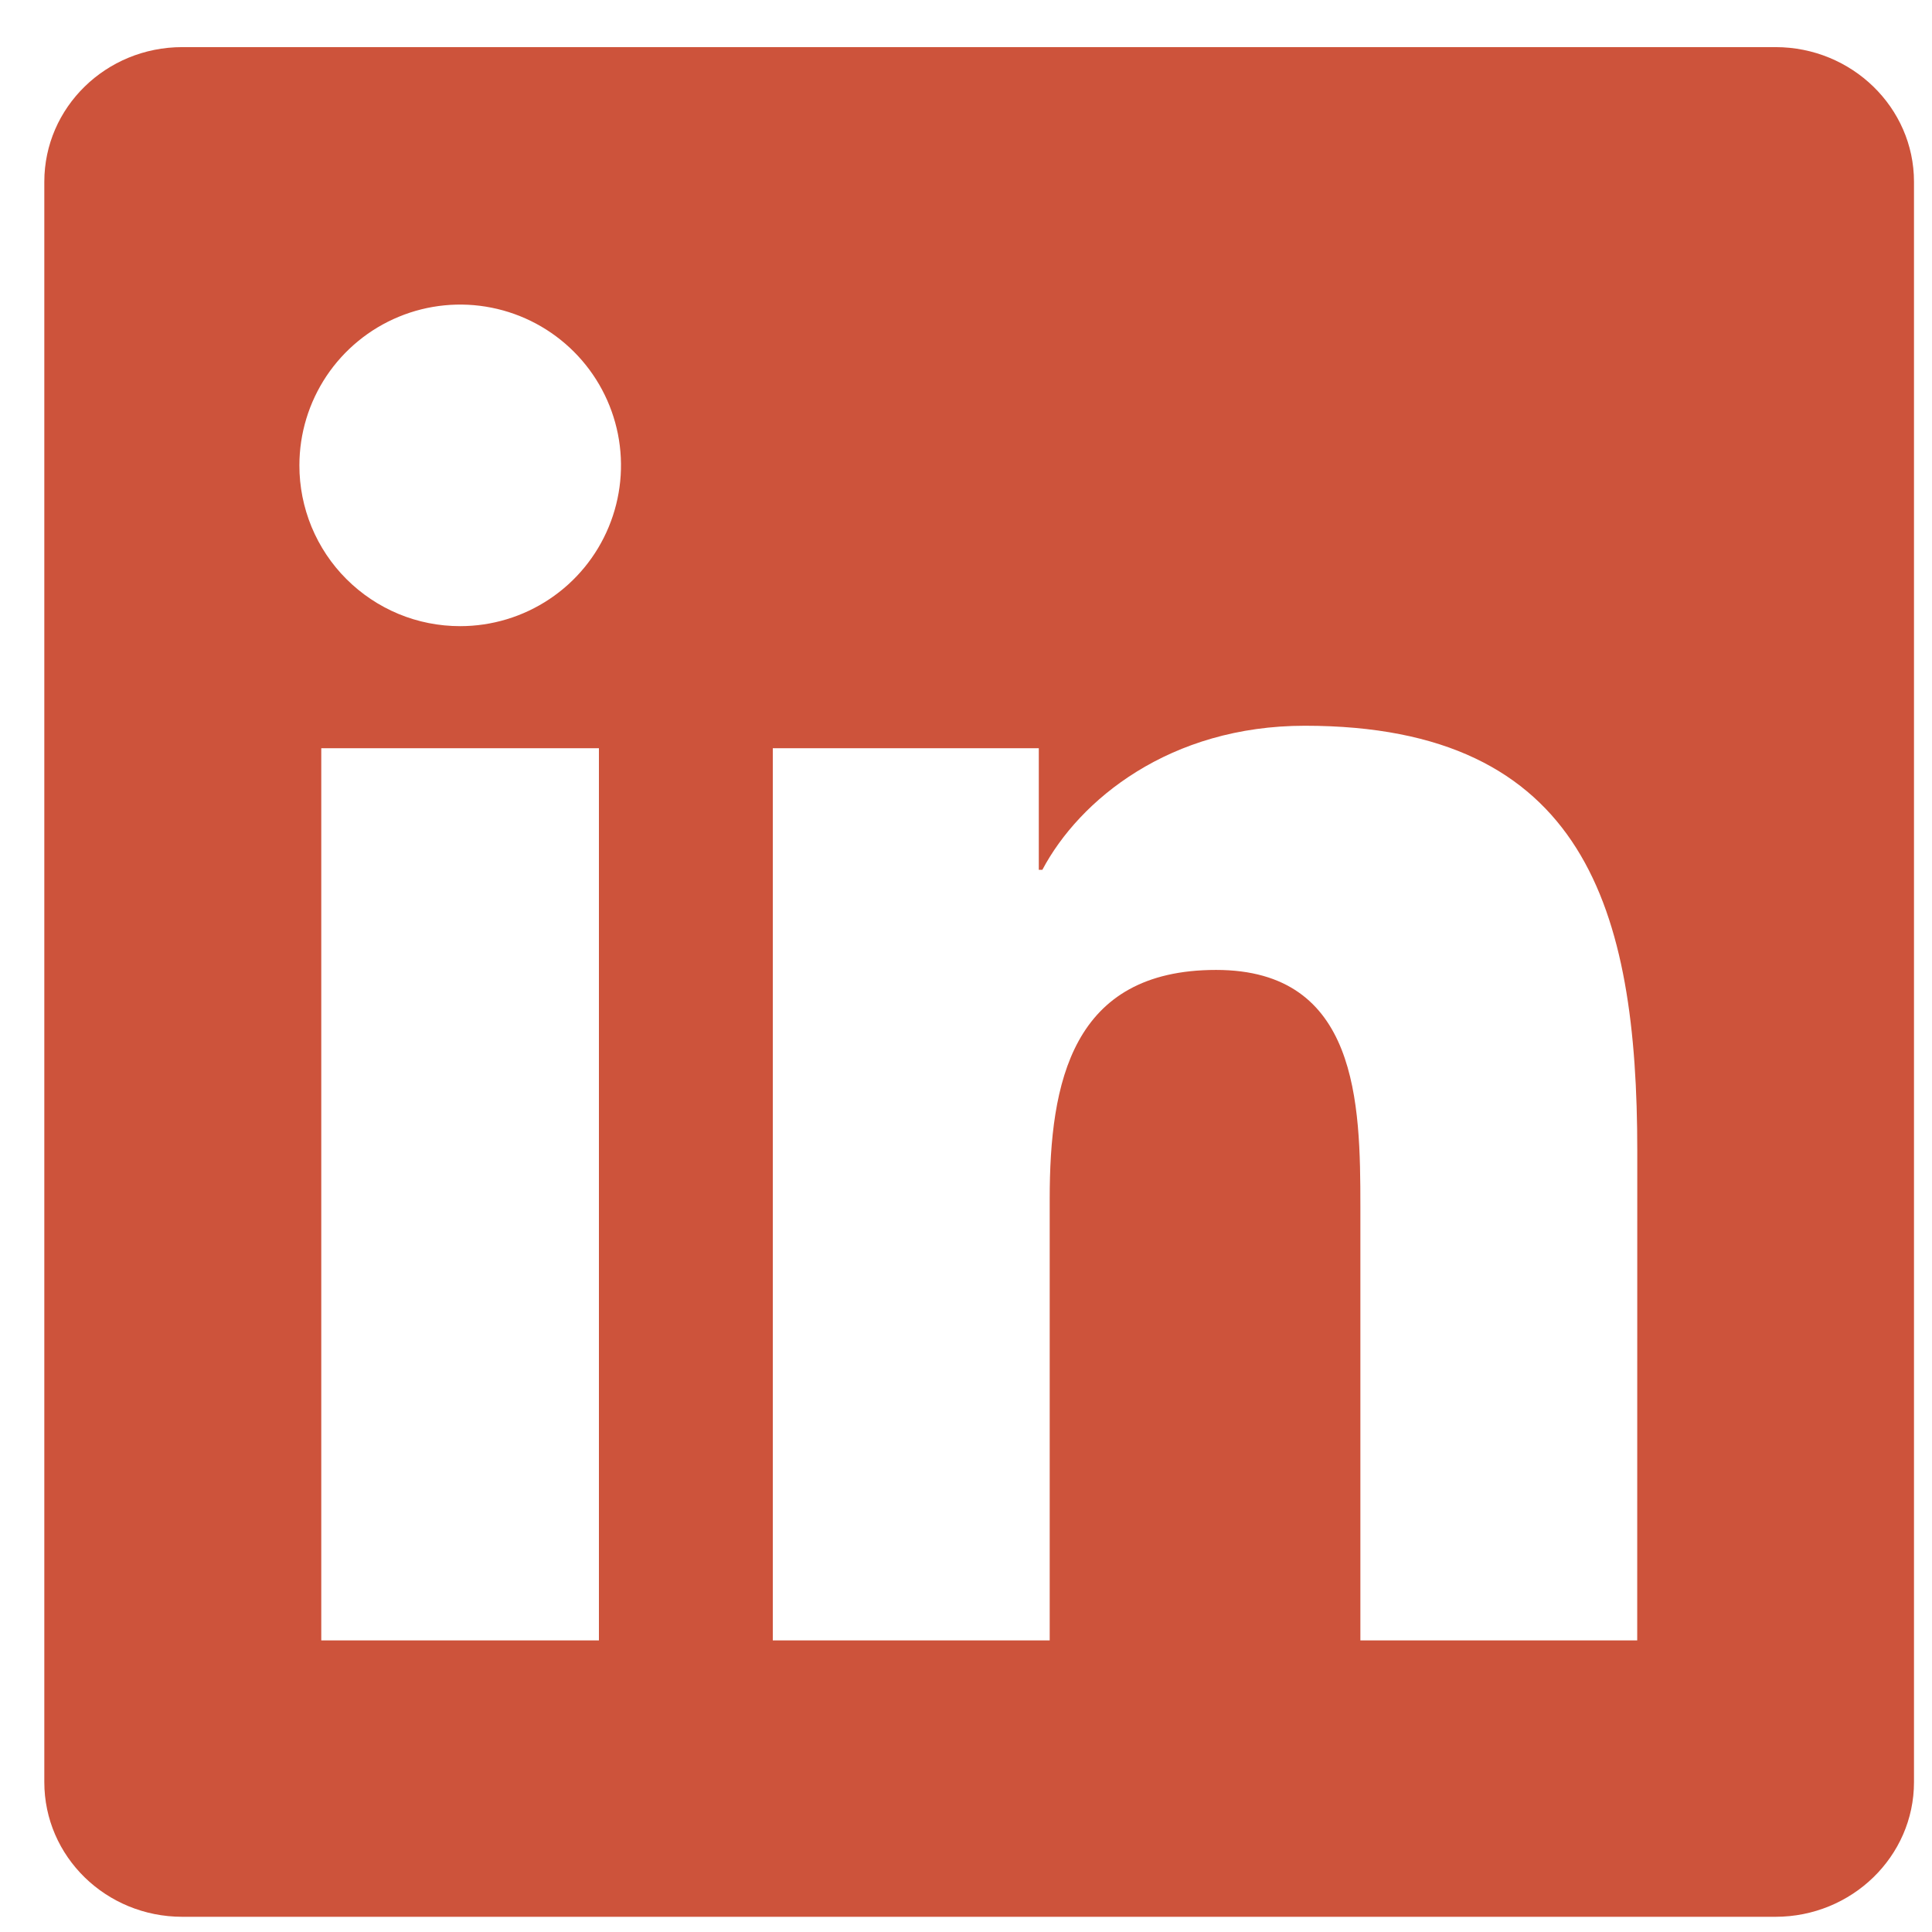
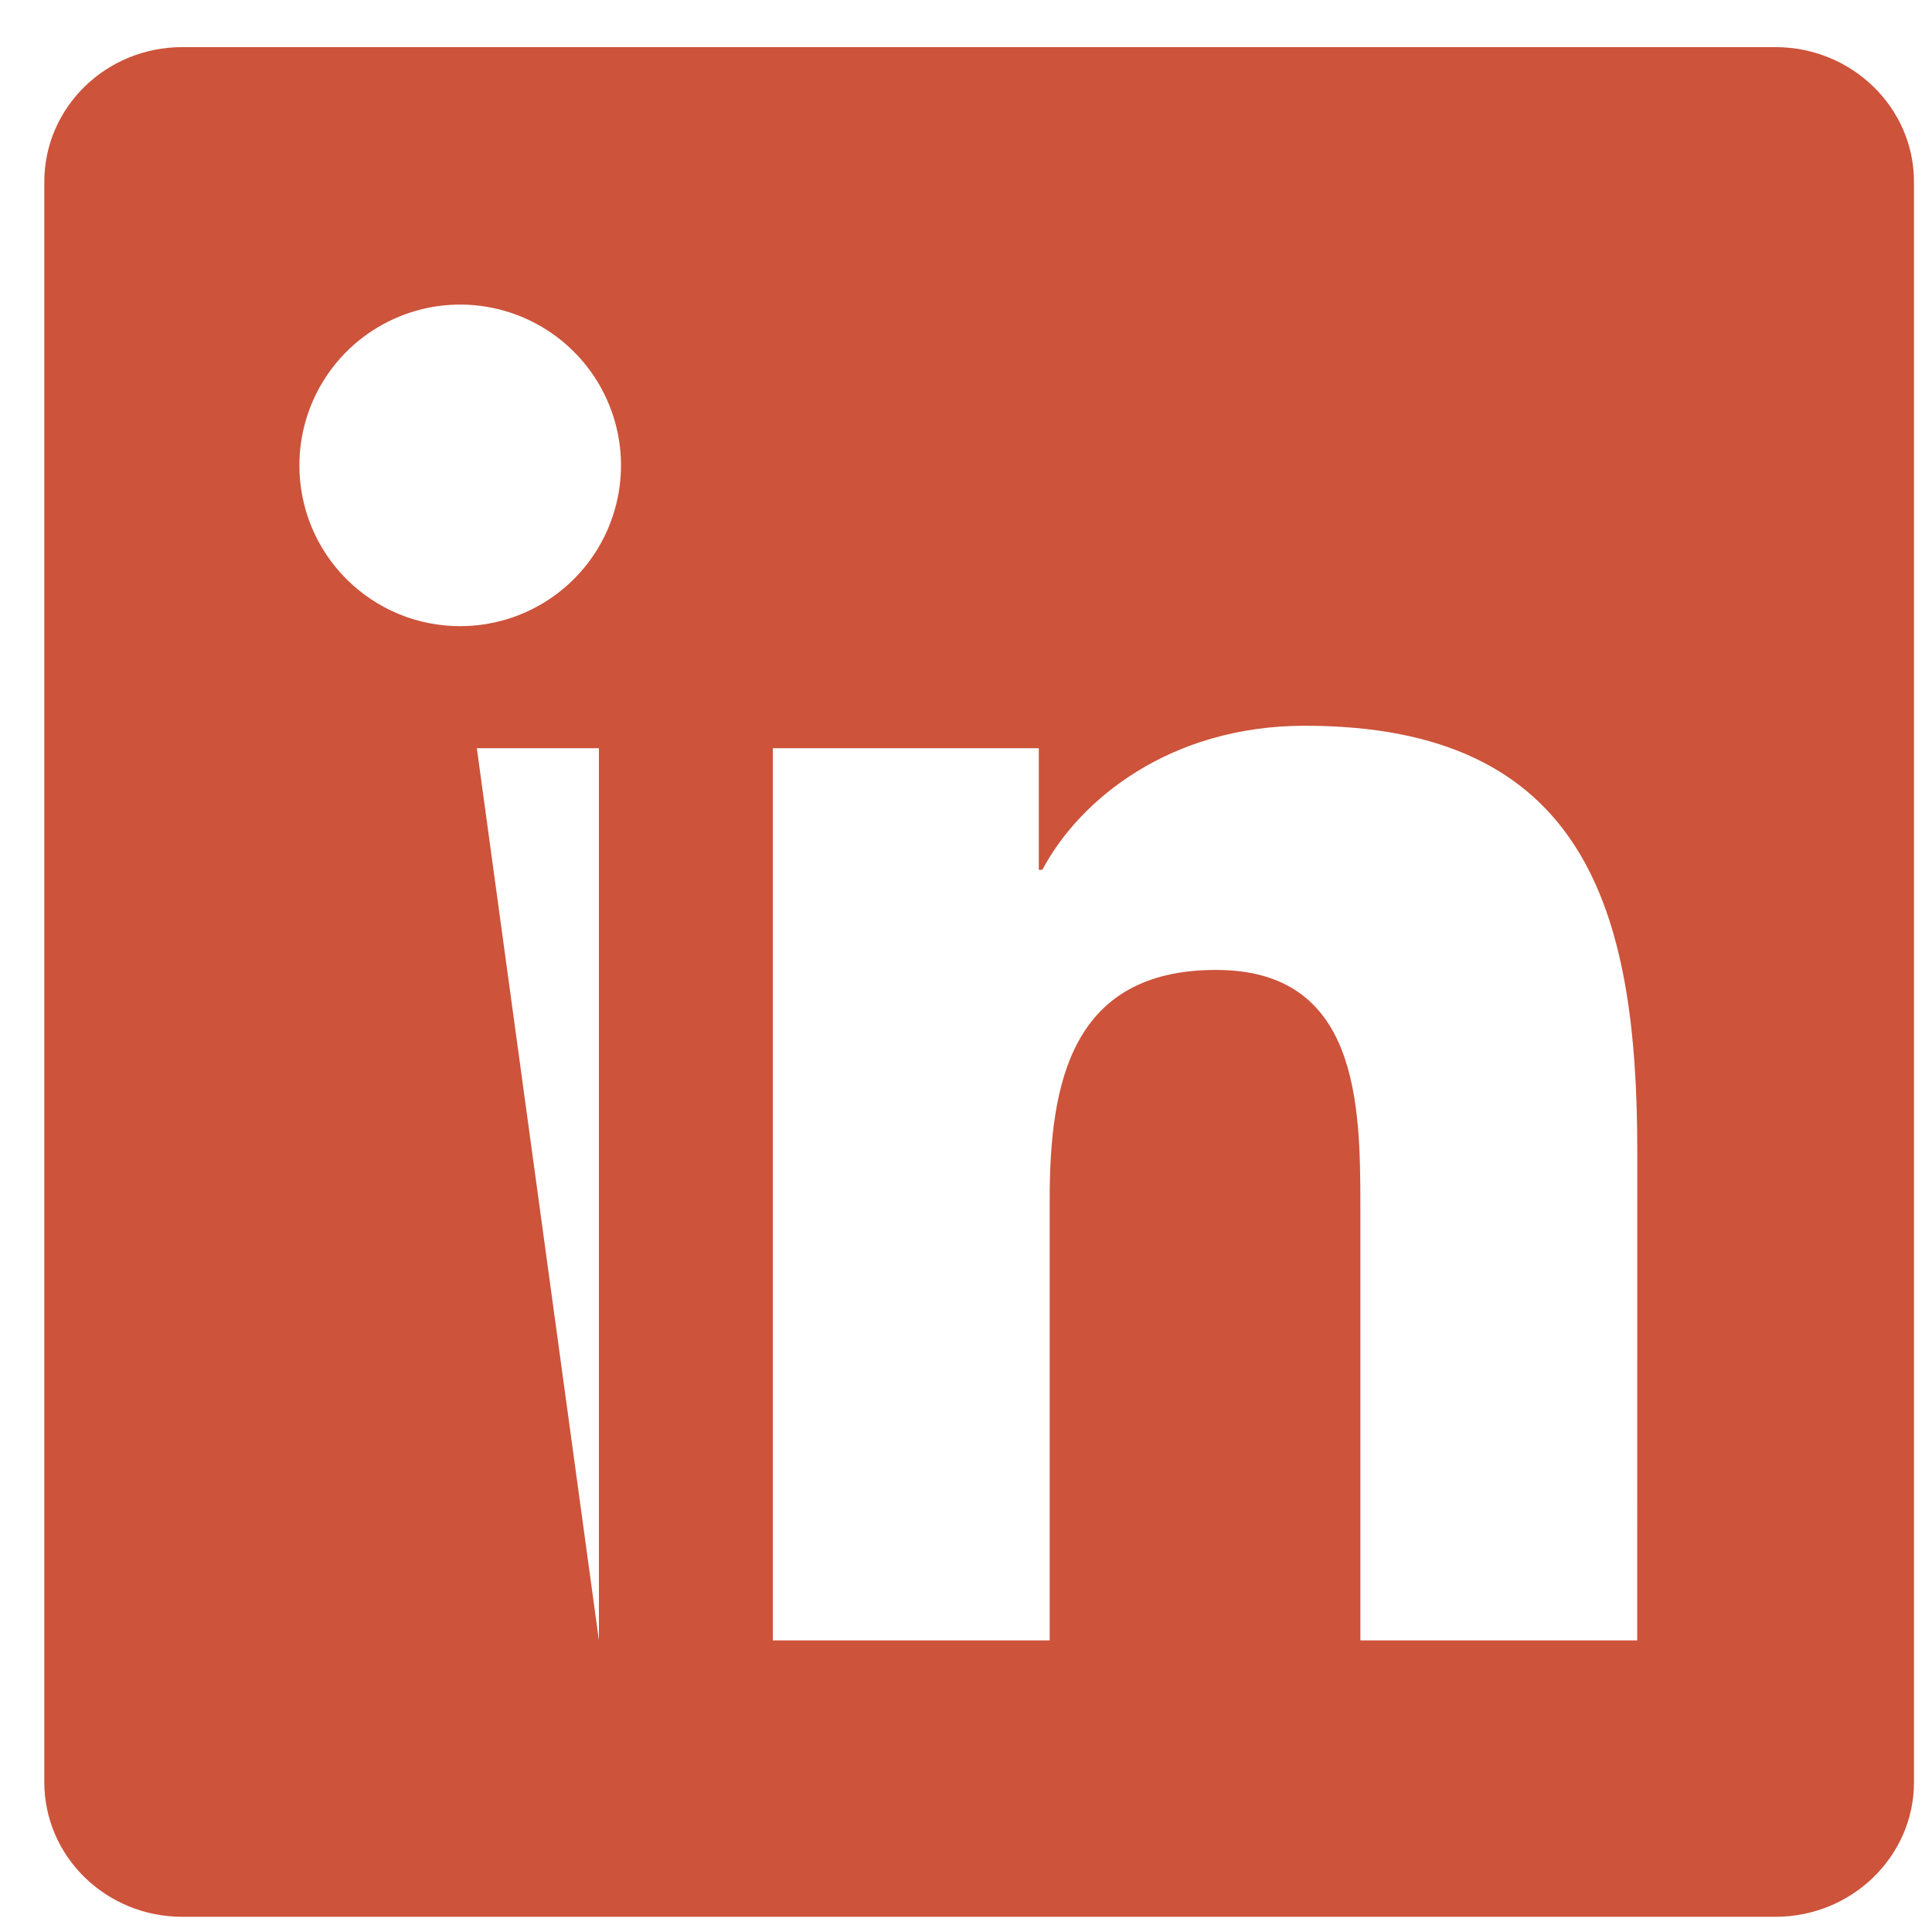
<svg xmlns="http://www.w3.org/2000/svg" width="31" height="31" viewBox="0 0 31 31" fill="none">
-   <path d="M26.27 26.321H21.828V19.36C21.828 17.7 21.794 15.563 19.513 15.563C17.196 15.563 16.843 17.37 16.843 19.237V26.321H12.4V12.006H16.668V13.957H16.725C17.321 12.832 18.771 11.645 20.938 11.645C25.439 11.645 26.271 14.607 26.271 18.463L26.27 26.321ZM7.383 10.047C7.044 10.047 6.708 9.981 6.395 9.851C6.082 9.721 5.798 9.531 5.558 9.291C5.318 9.052 5.129 8.767 4.999 8.454C4.87 8.14 4.803 7.805 4.804 7.466C4.804 6.956 4.956 6.457 5.239 6.033C5.523 5.609 5.926 5.278 6.398 5.083C6.869 4.888 7.388 4.837 7.888 4.937C8.389 5.037 8.848 5.283 9.209 5.644C9.57 6.005 9.815 6.464 9.915 6.965C10.014 7.466 9.963 7.984 9.767 8.456C9.572 8.927 9.241 9.33 8.816 9.613C8.392 9.896 7.893 10.047 7.383 10.047ZM9.61 26.321H5.155V12.006H9.61V26.321ZM28.493 0.756H2.925C1.701 0.756 0.711 1.723 0.711 2.917V28.595C0.711 29.79 1.701 30.756 2.925 30.756H28.489C29.711 30.756 30.711 29.79 30.711 28.595V2.917C30.711 1.723 29.711 0.756 28.489 0.756H28.493Z" fill="#CD533B" />
+   <path d="M26.27 26.321H21.828V19.36C21.828 17.7 21.794 15.563 19.513 15.563C17.196 15.563 16.843 17.37 16.843 19.237V26.321H12.4V12.006H16.668V13.957H16.725C17.321 12.832 18.771 11.645 20.938 11.645C25.439 11.645 26.271 14.607 26.271 18.463L26.27 26.321ZM7.383 10.047C7.044 10.047 6.708 9.981 6.395 9.851C6.082 9.721 5.798 9.531 5.558 9.291C5.318 9.052 5.129 8.767 4.999 8.454C4.87 8.14 4.803 7.805 4.804 7.466C4.804 6.956 4.956 6.457 5.239 6.033C5.523 5.609 5.926 5.278 6.398 5.083C6.869 4.888 7.388 4.837 7.888 4.937C8.389 5.037 8.848 5.283 9.209 5.644C9.57 6.005 9.815 6.464 9.915 6.965C10.014 7.466 9.963 7.984 9.767 8.456C9.572 8.927 9.241 9.33 8.816 9.613C8.392 9.896 7.893 10.047 7.383 10.047ZH5.155V12.006H9.61V26.321ZM28.493 0.756H2.925C1.701 0.756 0.711 1.723 0.711 2.917V28.595C0.711 29.79 1.701 30.756 2.925 30.756H28.489C29.711 30.756 30.711 29.79 30.711 28.595V2.917C30.711 1.723 29.711 0.756 28.489 0.756H28.493Z" fill="#CD533B" />
</svg>